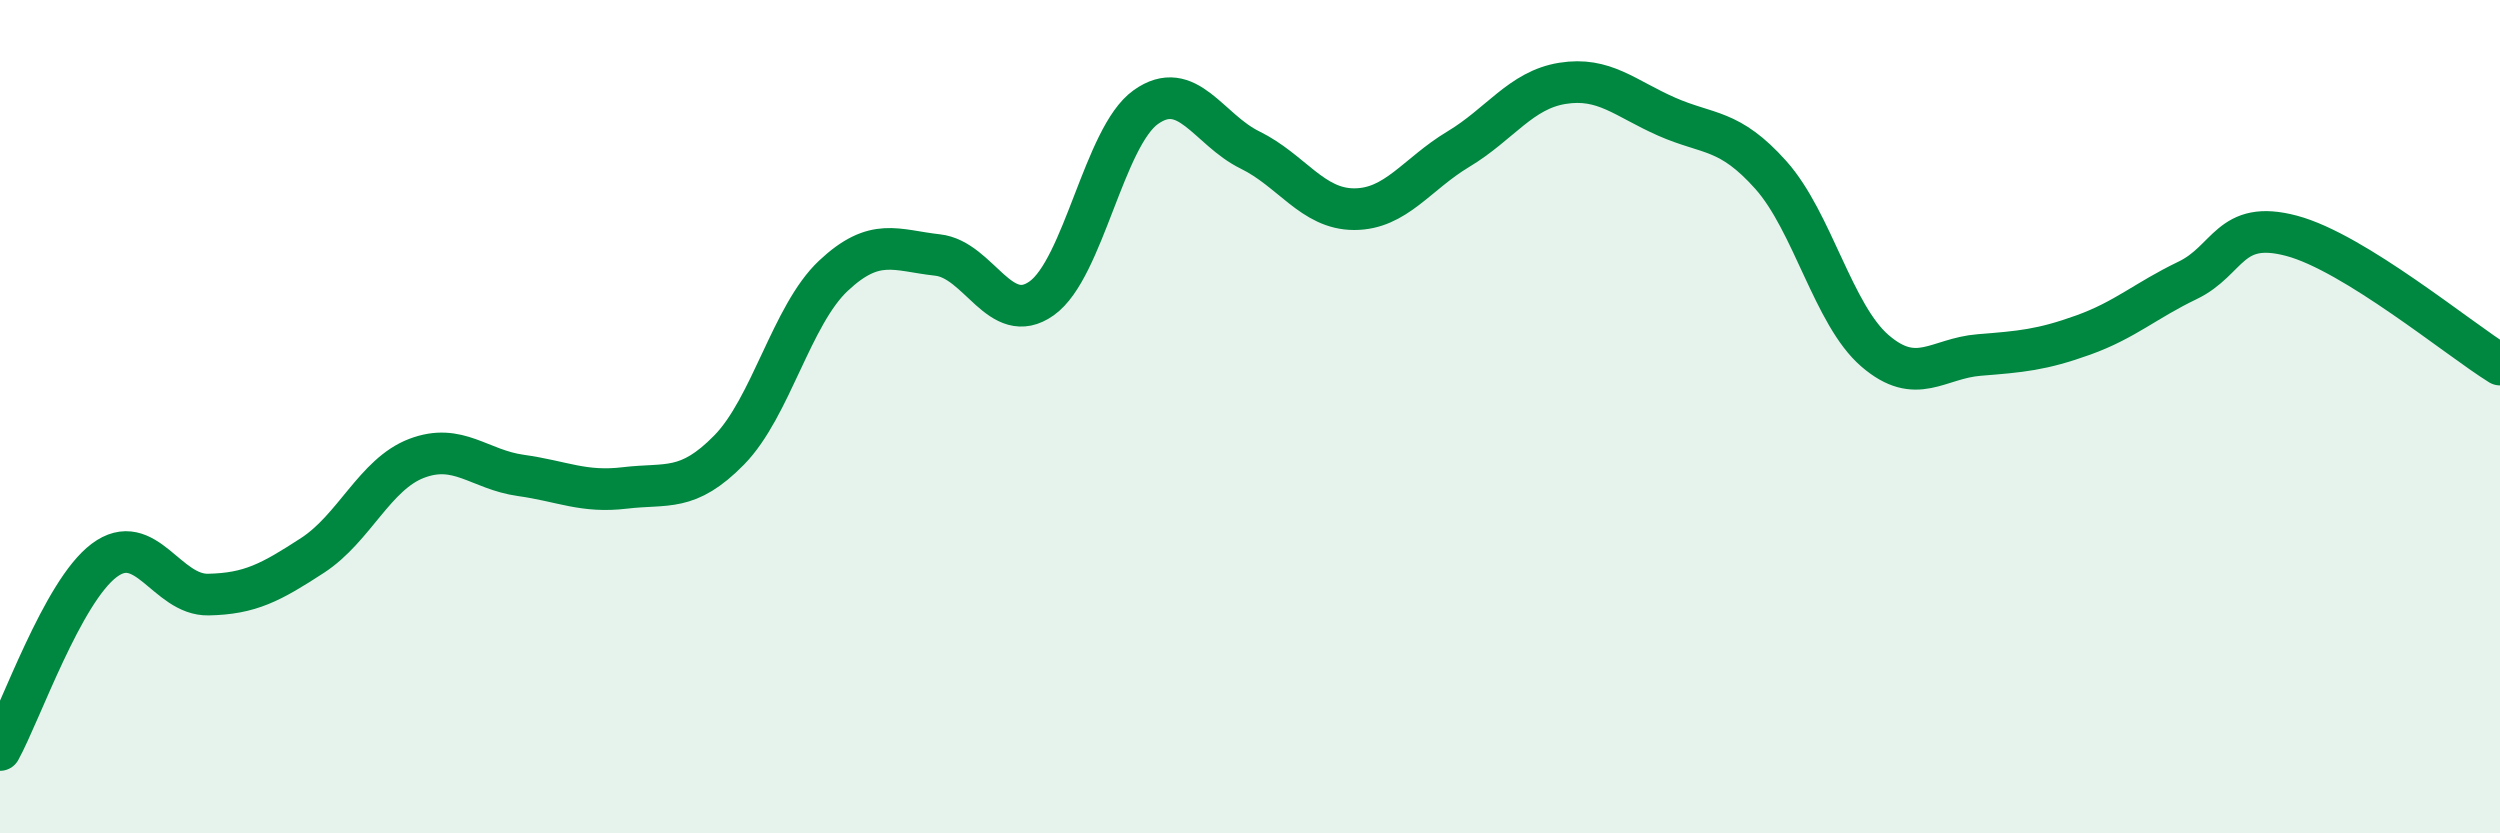
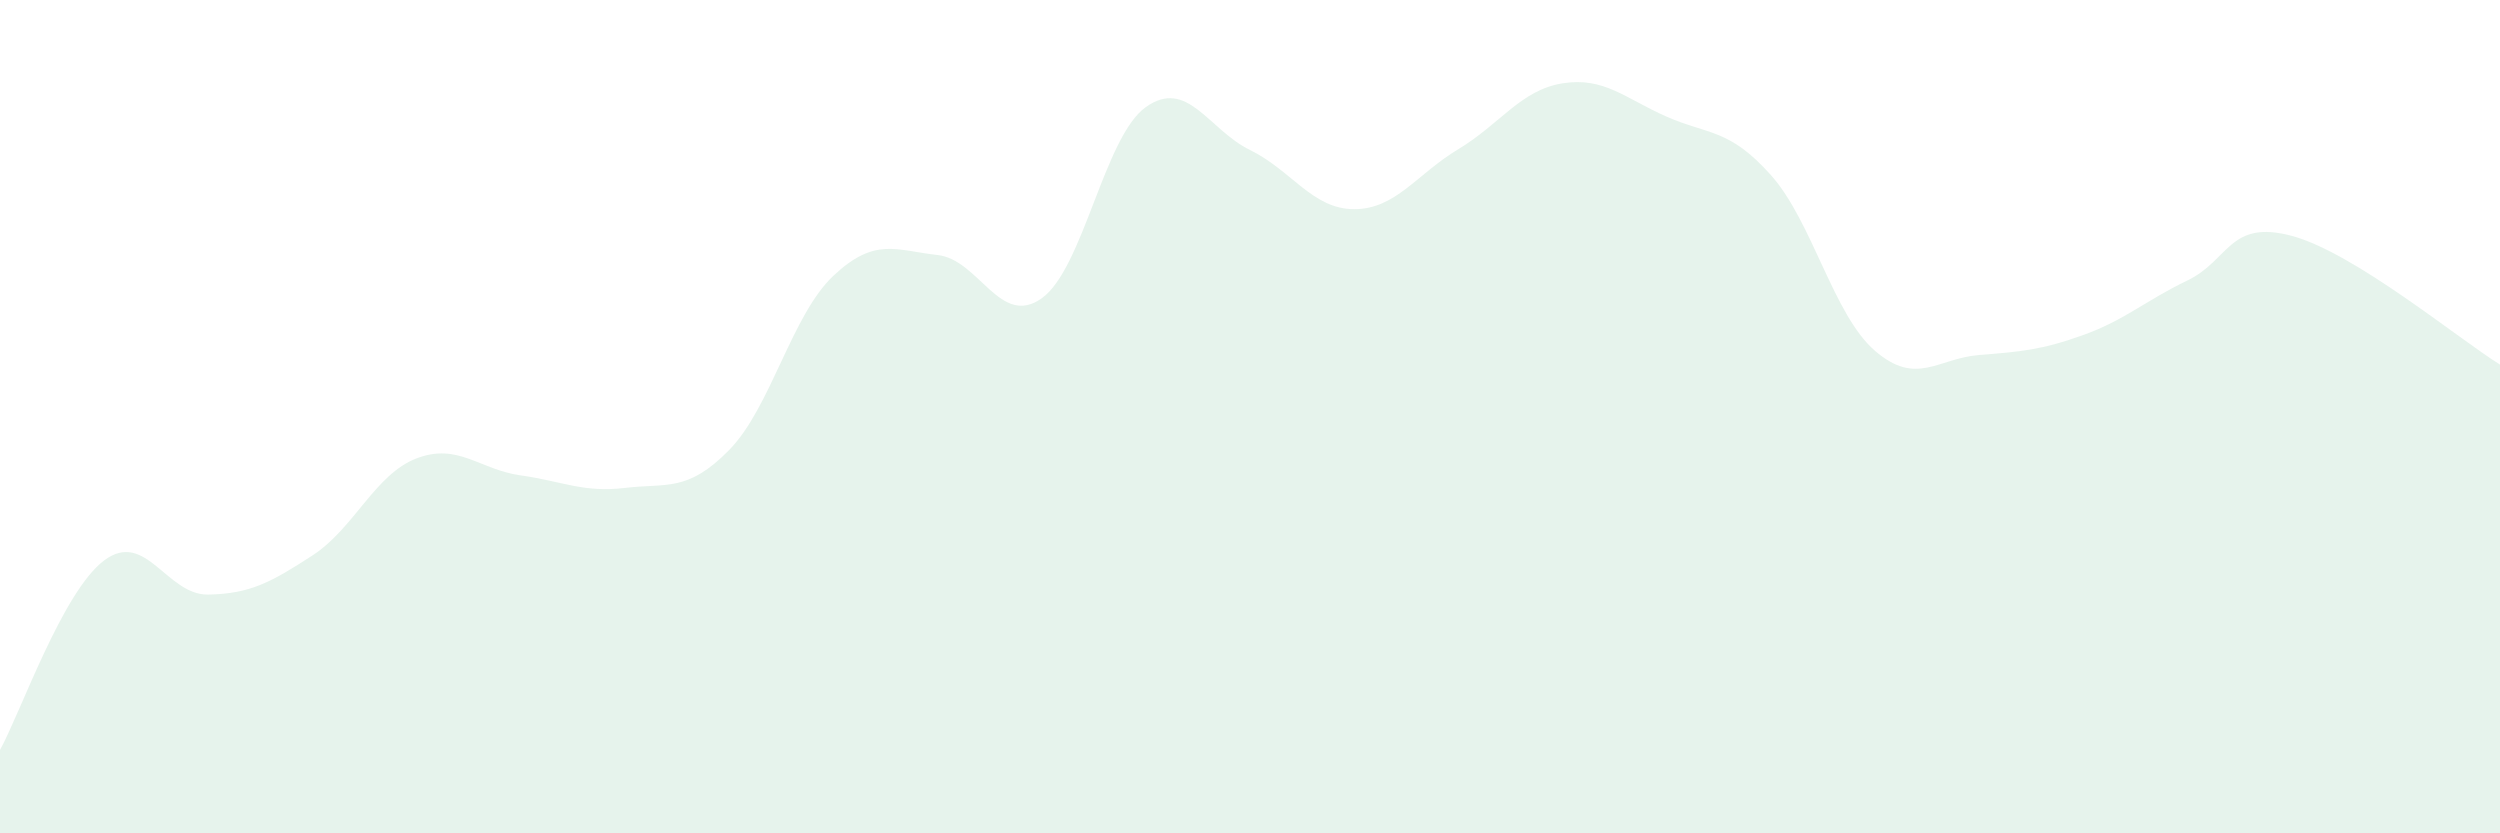
<svg xmlns="http://www.w3.org/2000/svg" width="60" height="20" viewBox="0 0 60 20">
  <path d="M 0,18 C 0.5,17.09 1.5,14.2 2.5,13.45 C 3.5,12.7 4,14.29 5,14.27 C 6,14.25 6.5,13.98 7.5,13.33 C 8.5,12.68 9,11.38 10,11 C 11,10.62 11.5,11.27 12.5,11.41 C 13.5,11.55 14,11.83 15,11.71 C 16,11.59 16.5,11.82 17.5,10.8 C 18.5,9.78 19,7.56 20,6.62 C 21,5.68 21.5,6.01 22.5,6.12 C 23.5,6.23 24,7.87 25,7.16 C 26,6.45 26.5,3.28 27.5,2.57 C 28.5,1.86 29,3.11 30,3.6 C 31,4.09 31.5,5.02 32.5,5.02 C 33.5,5.02 34,4.18 35,3.58 C 36,2.98 36.5,2.16 37.5,2 C 38.5,1.84 39,2.36 40,2.8 C 41,3.24 41.5,3.08 42.5,4.2 C 43.5,5.32 44,7.56 45,8.42 C 46,9.28 46.5,8.6 47.5,8.52 C 48.5,8.44 49,8.4 50,8.04 C 51,7.68 51.5,7.21 52.5,6.73 C 53.5,6.25 53.5,5.26 55,5.66 C 56.5,6.06 59,8.13 60,8.75L60 20L0 20Z" fill="#008740" opacity="0.1" stroke-linecap="round" stroke-linejoin="round" />
-   <path d="M 0,18 C 0.5,17.09 1.5,14.2 2.5,13.45 C 3.5,12.7 4,14.29 5,14.27 C 6,14.25 6.5,13.98 7.5,13.33 C 8.5,12.68 9,11.38 10,11 C 11,10.62 11.5,11.27 12.5,11.41 C 13.5,11.55 14,11.83 15,11.71 C 16,11.59 16.5,11.82 17.5,10.8 C 18.5,9.78 19,7.56 20,6.62 C 21,5.68 21.5,6.01 22.5,6.12 C 23.5,6.23 24,7.87 25,7.16 C 26,6.45 26.5,3.28 27.5,2.57 C 28.5,1.86 29,3.11 30,3.6 C 31,4.09 31.5,5.02 32.5,5.02 C 33.5,5.02 34,4.18 35,3.58 C 36,2.98 36.5,2.16 37.5,2 C 38.5,1.84 39,2.36 40,2.8 C 41,3.24 41.5,3.08 42.5,4.2 C 43.5,5.32 44,7.56 45,8.42 C 46,9.28 46.5,8.6 47.5,8.52 C 48.5,8.44 49,8.4 50,8.04 C 51,7.68 51.5,7.21 52.5,6.73 C 53.5,6.25 53.5,5.26 55,5.66 C 56.5,6.06 59,8.13 60,8.75" stroke="#008740" stroke-width="1" fill="none" stroke-linecap="round" stroke-linejoin="round" />
</svg>